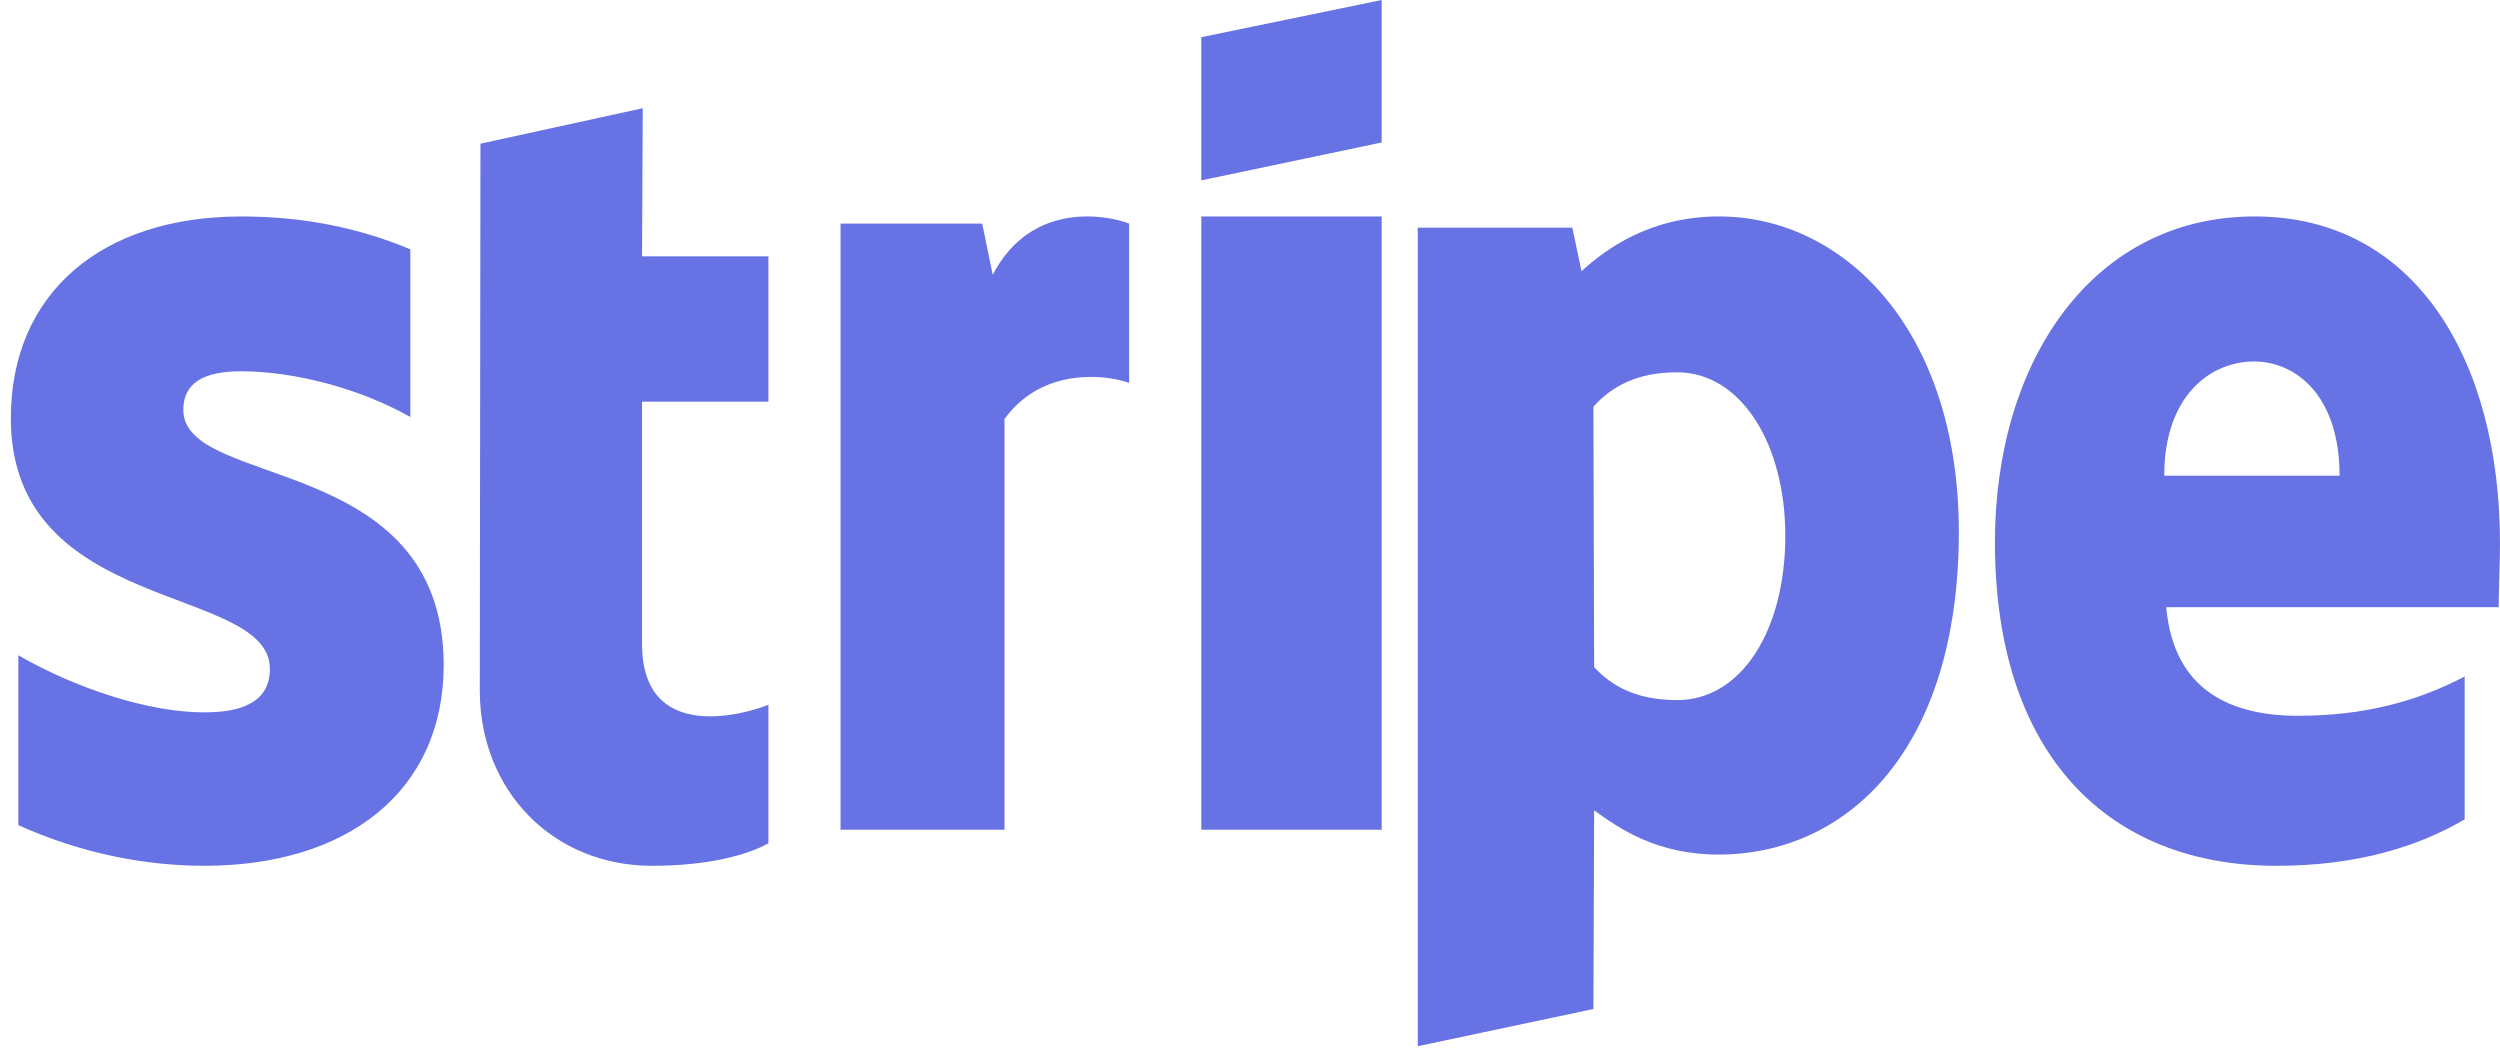
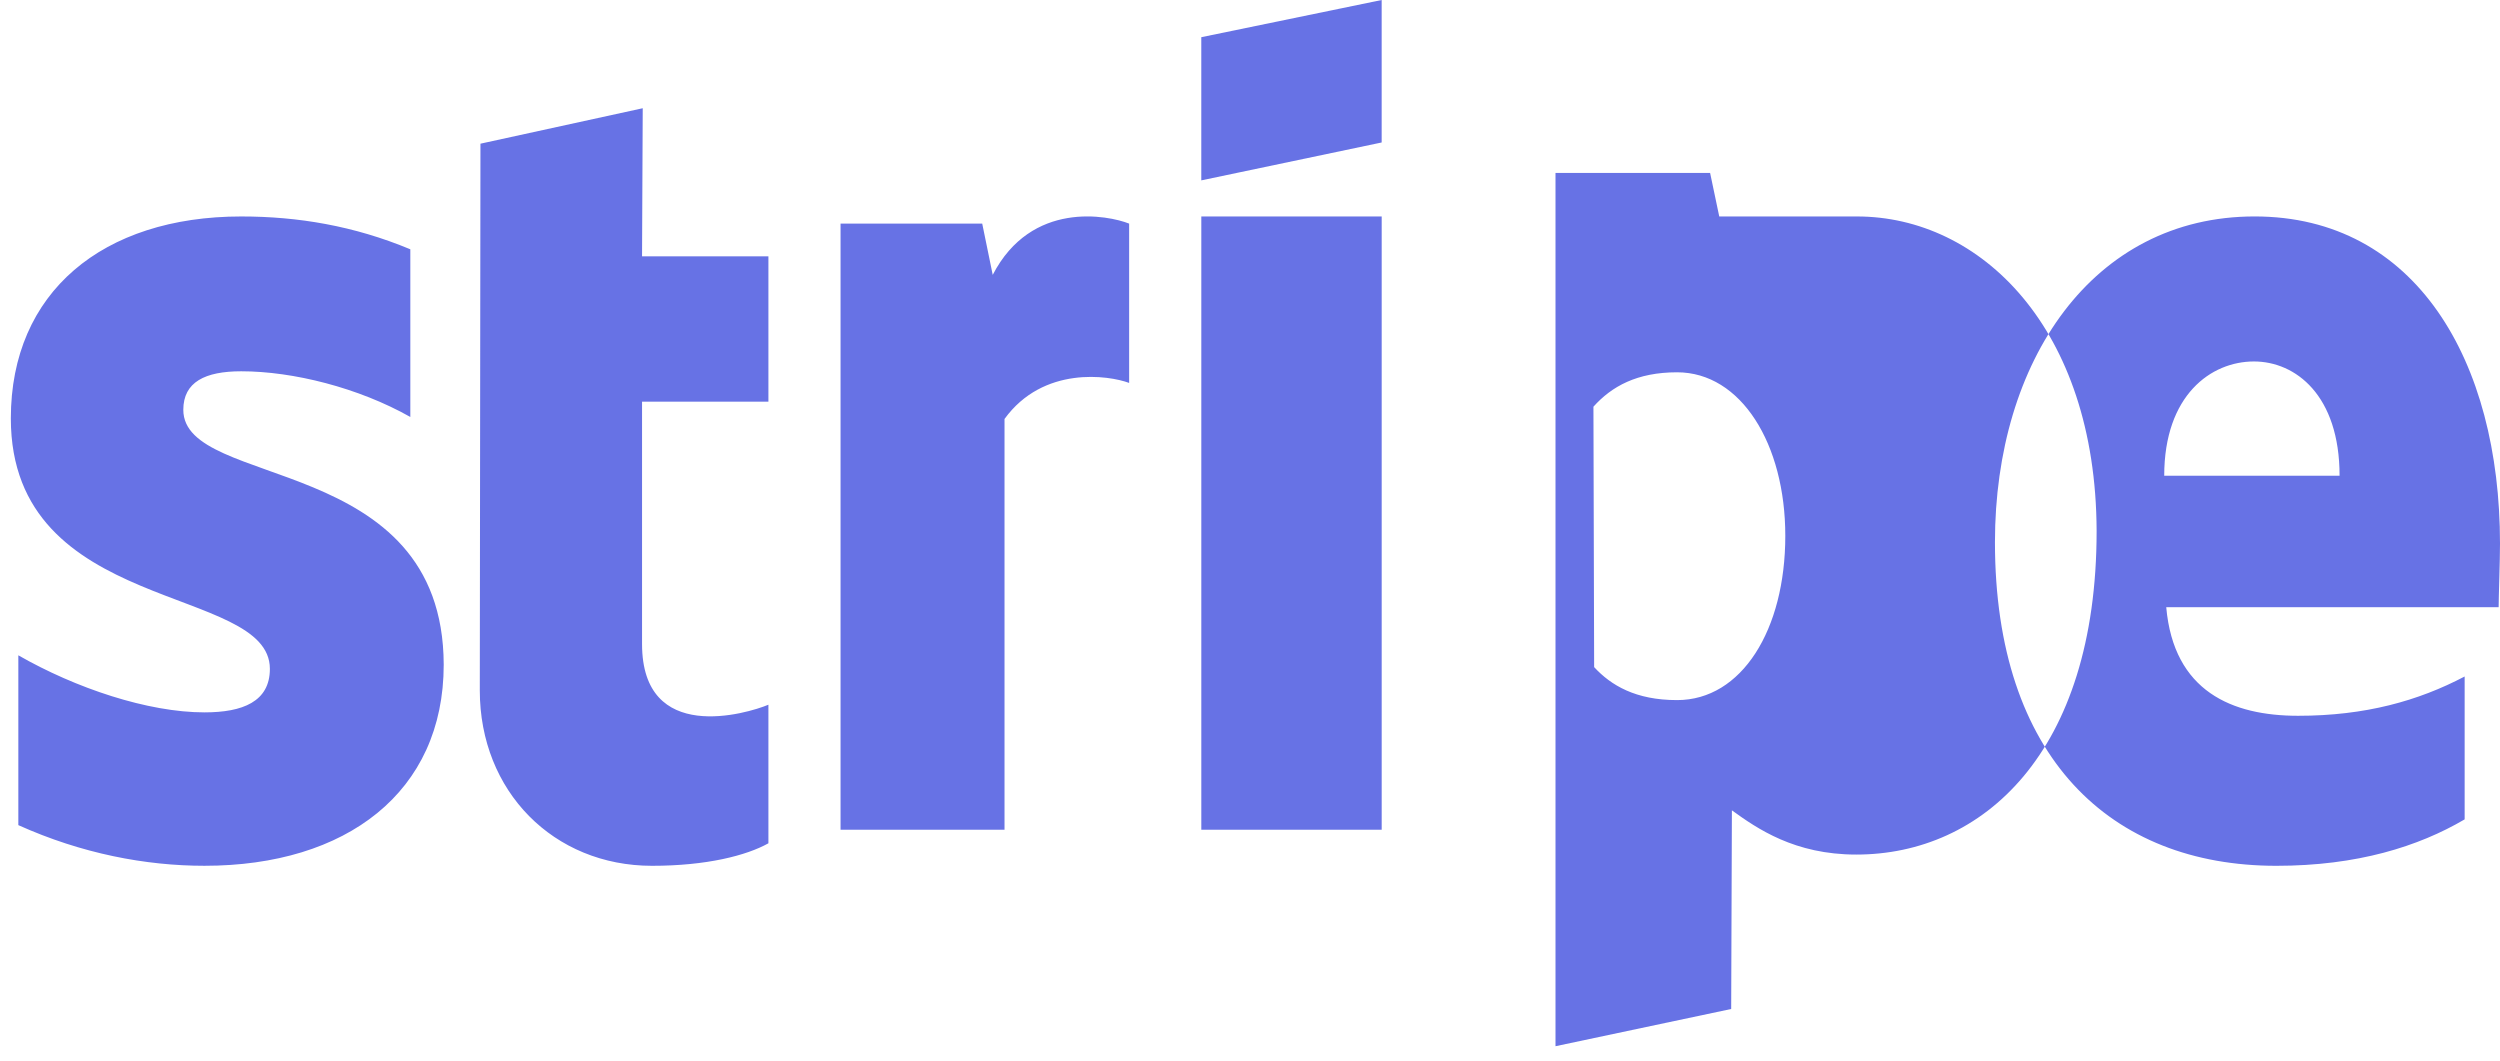
<svg xmlns="http://www.w3.org/2000/svg" width="99" height="42" viewBox="0 0 99 42">
  <g fill="#6772E5" fill-rule="evenodd">
-     <path d="M99 21.528c0-7.242-3.338-12.957-9.717-12.957-6.407 0-10.283 5.715-10.283 12.9 0 8.515 4.576 12.815 11.144 12.815 3.203 0 5.626-.764 7.456-1.839v-5.658c-1.83.962-3.93 1.556-6.595 1.556-2.61 0-4.926-.962-5.222-4.3h13.163c0-.367.054-1.838.054-2.517zM85.703 18.84c0-3.196 1.857-4.526 3.553-4.526 1.642 0 3.391 1.33 3.391 4.526h-6.944zM68.082 8.571c-2.728 0-4.48 1.28-5.455 2.169l-.362-1.724h-6.122V41.43l6.957-1.474.028-7.867c1.002.723 2.477 1.752 4.926 1.752 4.981 0 9.517-4.003 9.517-12.815-.027-8.061-4.62-12.454-9.49-12.454zm-1.67 19.153c-1.642 0-2.616-.584-3.284-1.306L63.1 16.105c.724-.806 1.726-1.362 3.312-1.362 2.532 0 4.286 2.835 4.286 6.476 0 3.725-1.726 6.505-4.286 6.505zM47.571 7.143l7.143-1.501V0l-7.143 1.473zM47.572 8.571h7.143v24.286h-7.143zM39.312 10.885l-.416-2.03h-5.61v24.002h6.493V16.591c1.533-2.113 4.13-1.729 4.935-1.427V8.855c-.83-.33-3.87-.933-5.402 2.03zM25.452 4.286L19.026 5.69 19 27.34c0 4 2.923 6.946 6.82 6.946 2.16 0 3.74-.406 4.609-.892v-5.487c-.843.352-5.004 1.595-5.004-2.405v-9.595h5.004v-5.756h-5.004l.027-5.865zM7.259 16.23c0-1.103.864-1.527 2.294-1.527 2.052 0 4.644.65 6.696 1.809v-6.64c-2.241-.933-4.455-1.3-6.696-1.3-5.48 0-9.124 2.995-9.124 7.996 0 7.8 10.258 6.556 10.258 9.919 0 1.3-1.08 1.723-2.591 1.723-2.241 0-5.103-.96-7.37-2.26v6.725c2.51 1.13 5.048 1.61 7.37 1.61 5.615 0 9.475-2.91 9.475-7.968-.027-8.42-10.312-6.923-10.312-10.088z" />
+     <path d="M99 21.528c0-7.242-3.338-12.957-9.717-12.957-6.407 0-10.283 5.715-10.283 12.9 0 8.515 4.576 12.815 11.144 12.815 3.203 0 5.626-.764 7.456-1.839v-5.658c-1.83.962-3.93 1.556-6.595 1.556-2.61 0-4.926-.962-5.222-4.3h13.163c0-.367.054-1.838.054-2.517zM85.703 18.84c0-3.196 1.857-4.526 3.553-4.526 1.642 0 3.391 1.33 3.391 4.526h-6.944zM68.082 8.571l-.362-1.724h-6.122V41.43l6.957-1.474.028-7.867c1.002.723 2.477 1.752 4.926 1.752 4.981 0 9.517-4.003 9.517-12.815-.027-8.061-4.62-12.454-9.49-12.454zm-1.67 19.153c-1.642 0-2.616-.584-3.284-1.306L63.1 16.105c.724-.806 1.726-1.362 3.312-1.362 2.532 0 4.286 2.835 4.286 6.476 0 3.725-1.726 6.505-4.286 6.505zM47.571 7.143l7.143-1.501V0l-7.143 1.473zM47.572 8.571h7.143v24.286h-7.143zM39.312 10.885l-.416-2.03h-5.61v24.002h6.493V16.591c1.533-2.113 4.13-1.729 4.935-1.427V8.855c-.83-.33-3.87-.933-5.402 2.03zM25.452 4.286L19.026 5.69 19 27.34c0 4 2.923 6.946 6.82 6.946 2.16 0 3.74-.406 4.609-.892v-5.487c-.843.352-5.004 1.595-5.004-2.405v-9.595h5.004v-5.756h-5.004l.027-5.865zM7.259 16.23c0-1.103.864-1.527 2.294-1.527 2.052 0 4.644.65 6.696 1.809v-6.64c-2.241-.933-4.455-1.3-6.696-1.3-5.48 0-9.124 2.995-9.124 7.996 0 7.8 10.258 6.556 10.258 9.919 0 1.3-1.08 1.723-2.591 1.723-2.241 0-5.103-.96-7.37-2.26v6.725c2.51 1.13 5.048 1.61 7.37 1.61 5.615 0 9.475-2.91 9.475-7.968-.027-8.42-10.312-6.923-10.312-10.088z" />
  </g>
</svg>